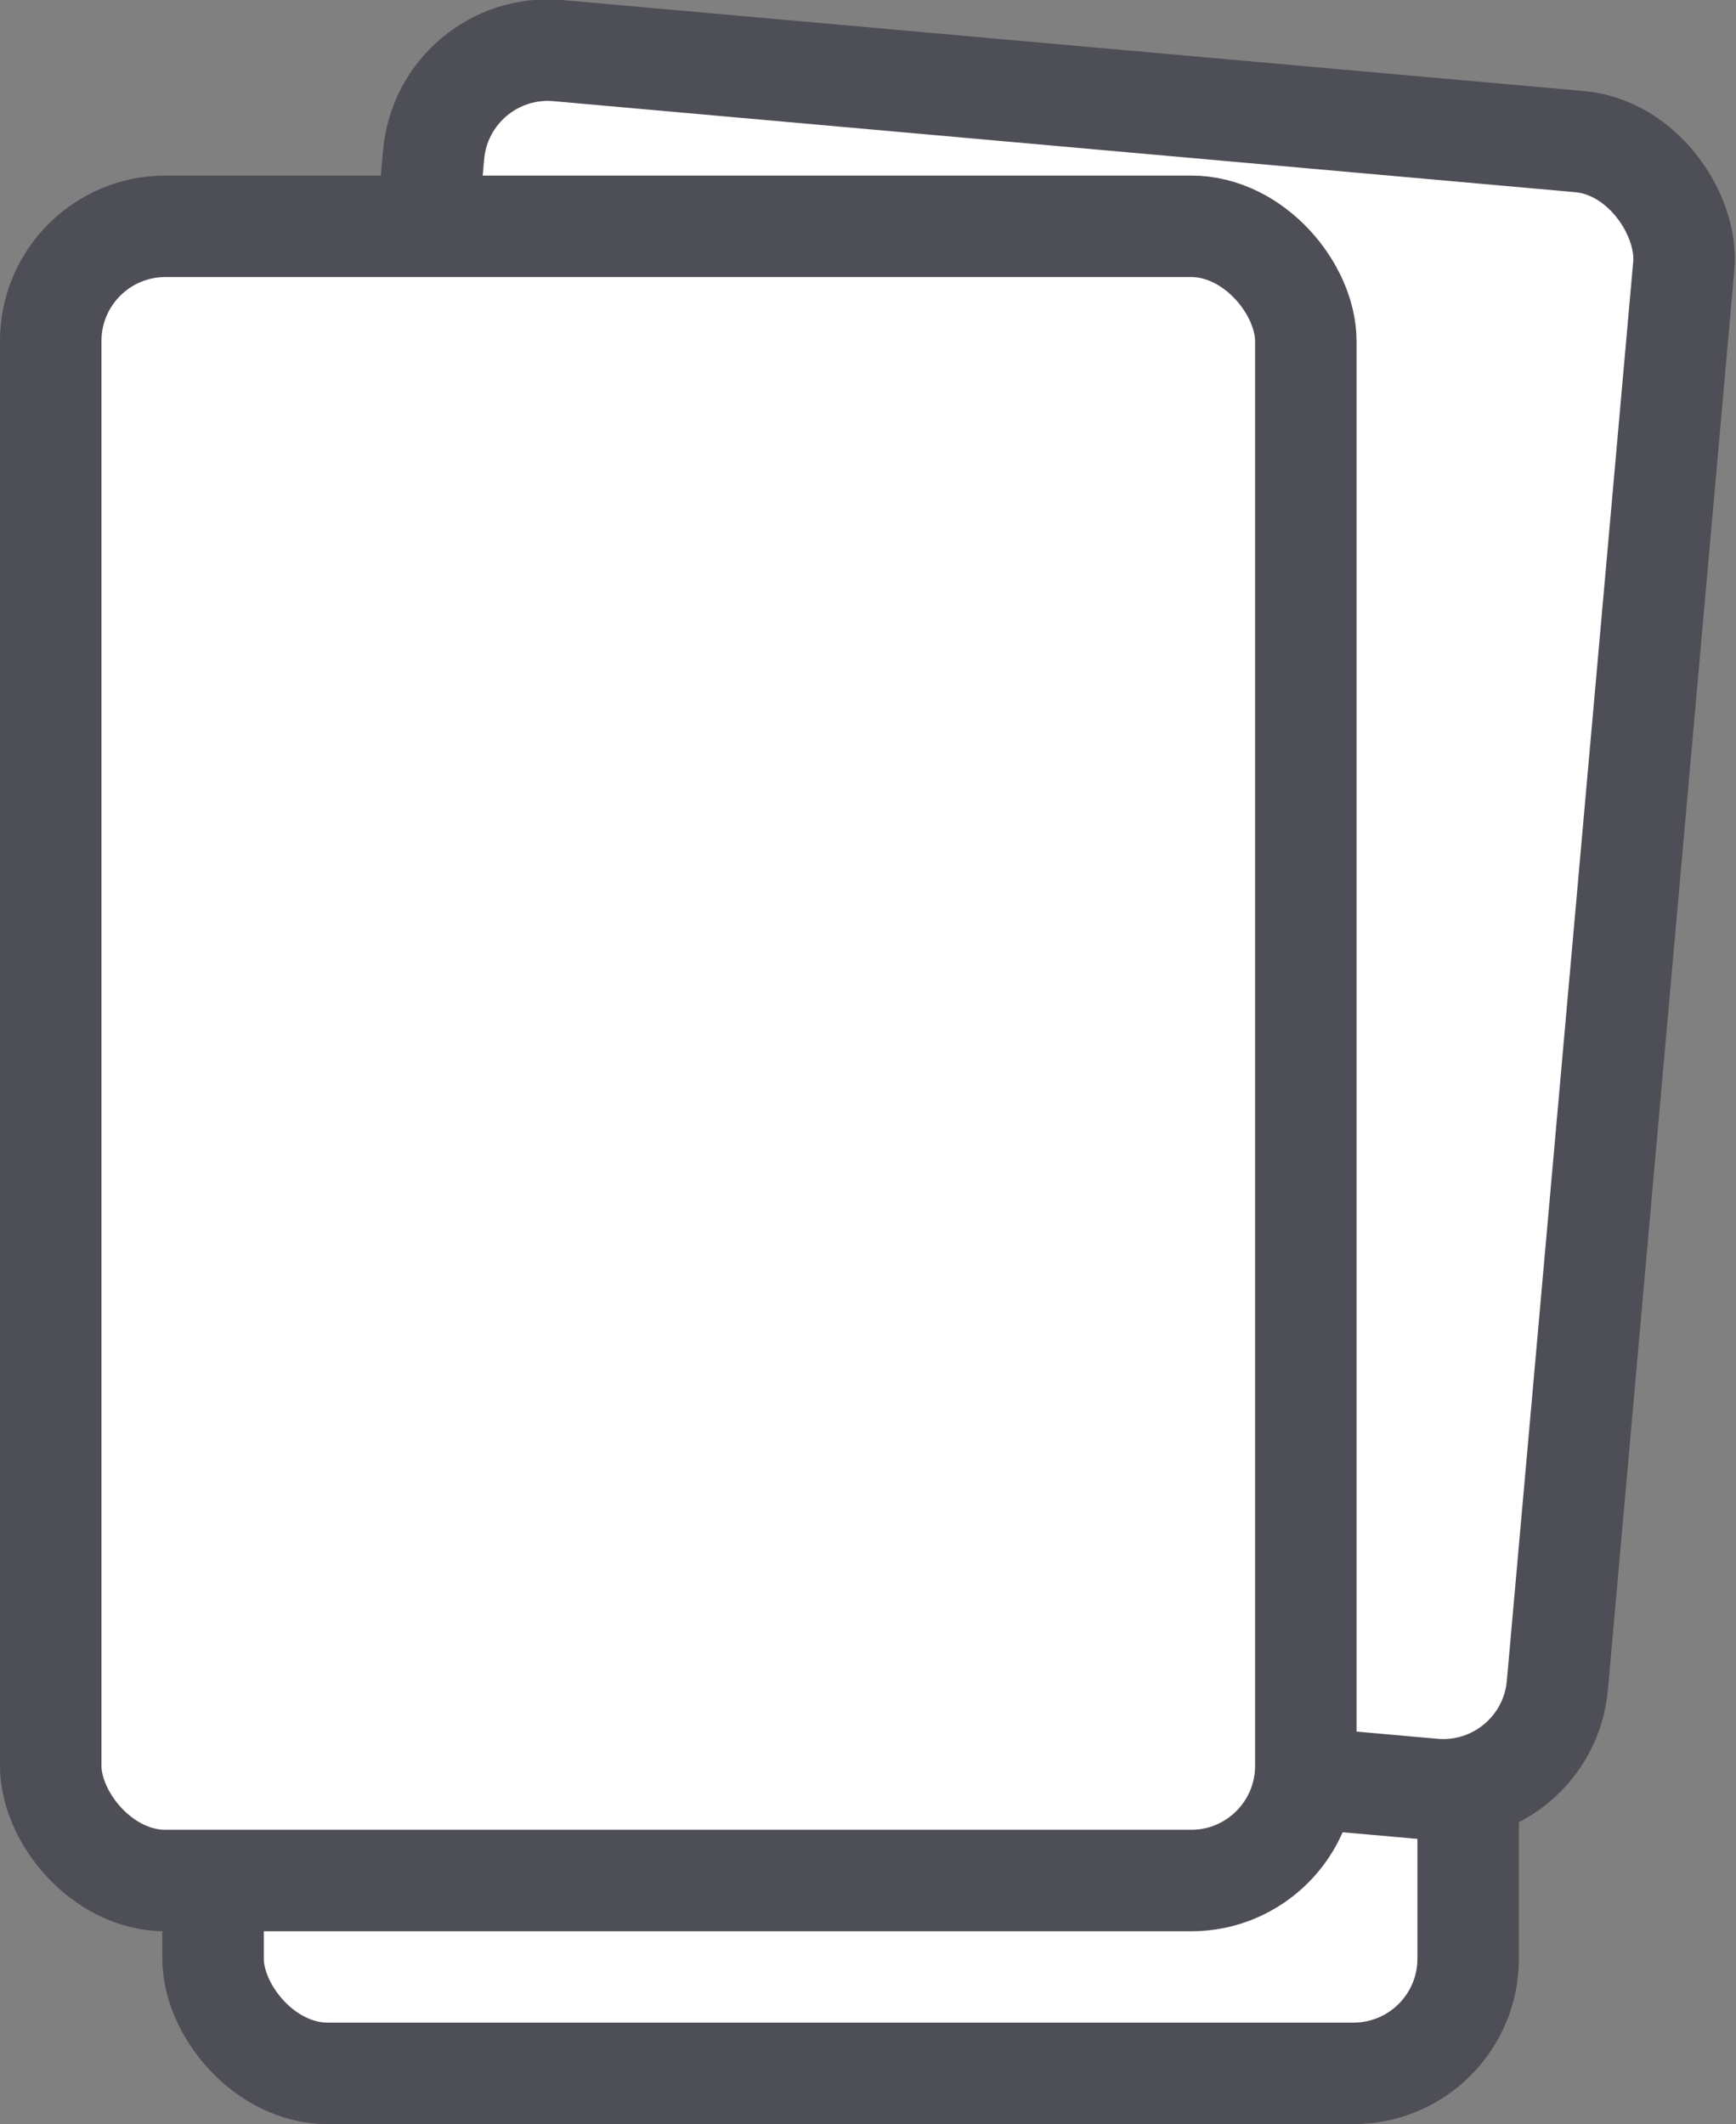
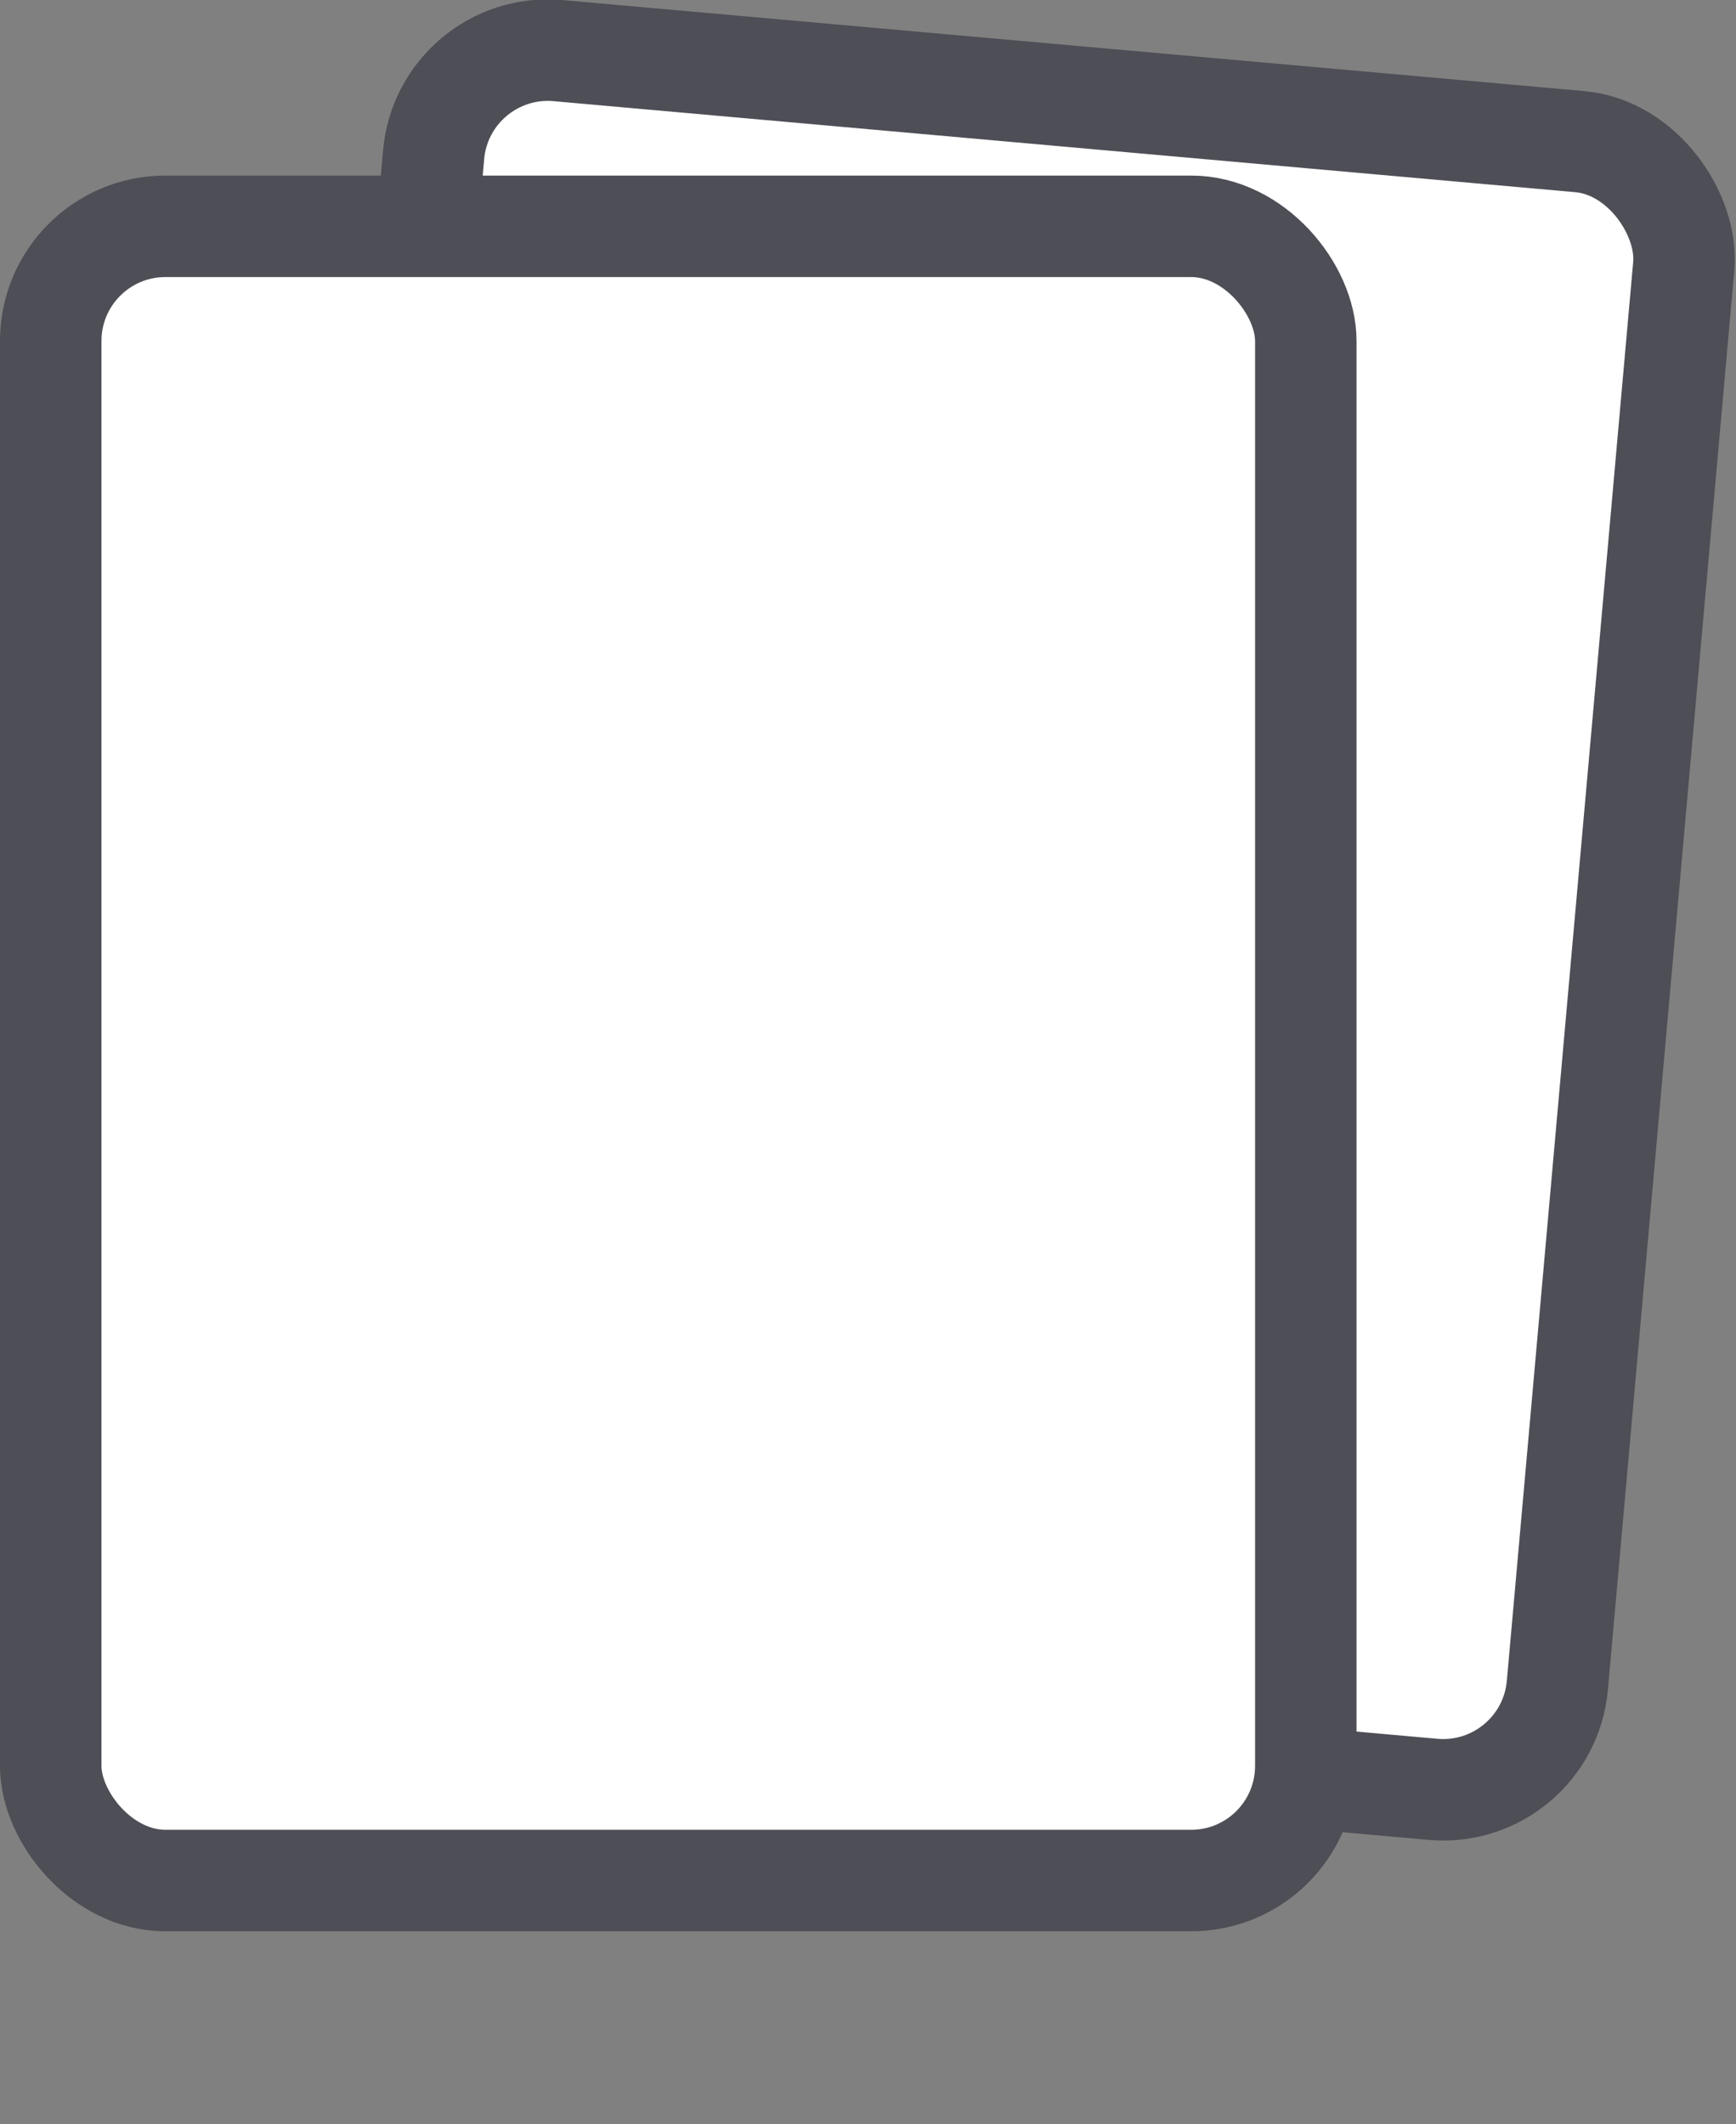
<svg xmlns="http://www.w3.org/2000/svg" viewBox="0 0 17.11 20.93">
  <rect x="0" y="0" width="17.11" height="20.93" fill="#808080" stroke="none" />
  <defs>
    <style>.cls-1{fill:#fff;stroke:#4d4e56;stroke-miterlimit:10;}</style>
  </defs>
  <title>Stickers</title>
  <g id="Layer_2" data-name="Layer 2">
    <g id="Layer_1-2" data-name="Layer 1">
-       <rect class="cls-1" x="2.1" y="4.13" width="12.37" height="16.3" rx="1.13" />
      <rect class="cls-1" x="3.63" y="0.92" width="12.37" height="16.3" rx="1.13" transform="translate(0.84 -0.84) rotate(5.09)" />
      <rect class="cls-1" x="0.5" y="2.23" width="12.37" height="16.3" rx="1.13" />
    </g>
  </g>
</svg>